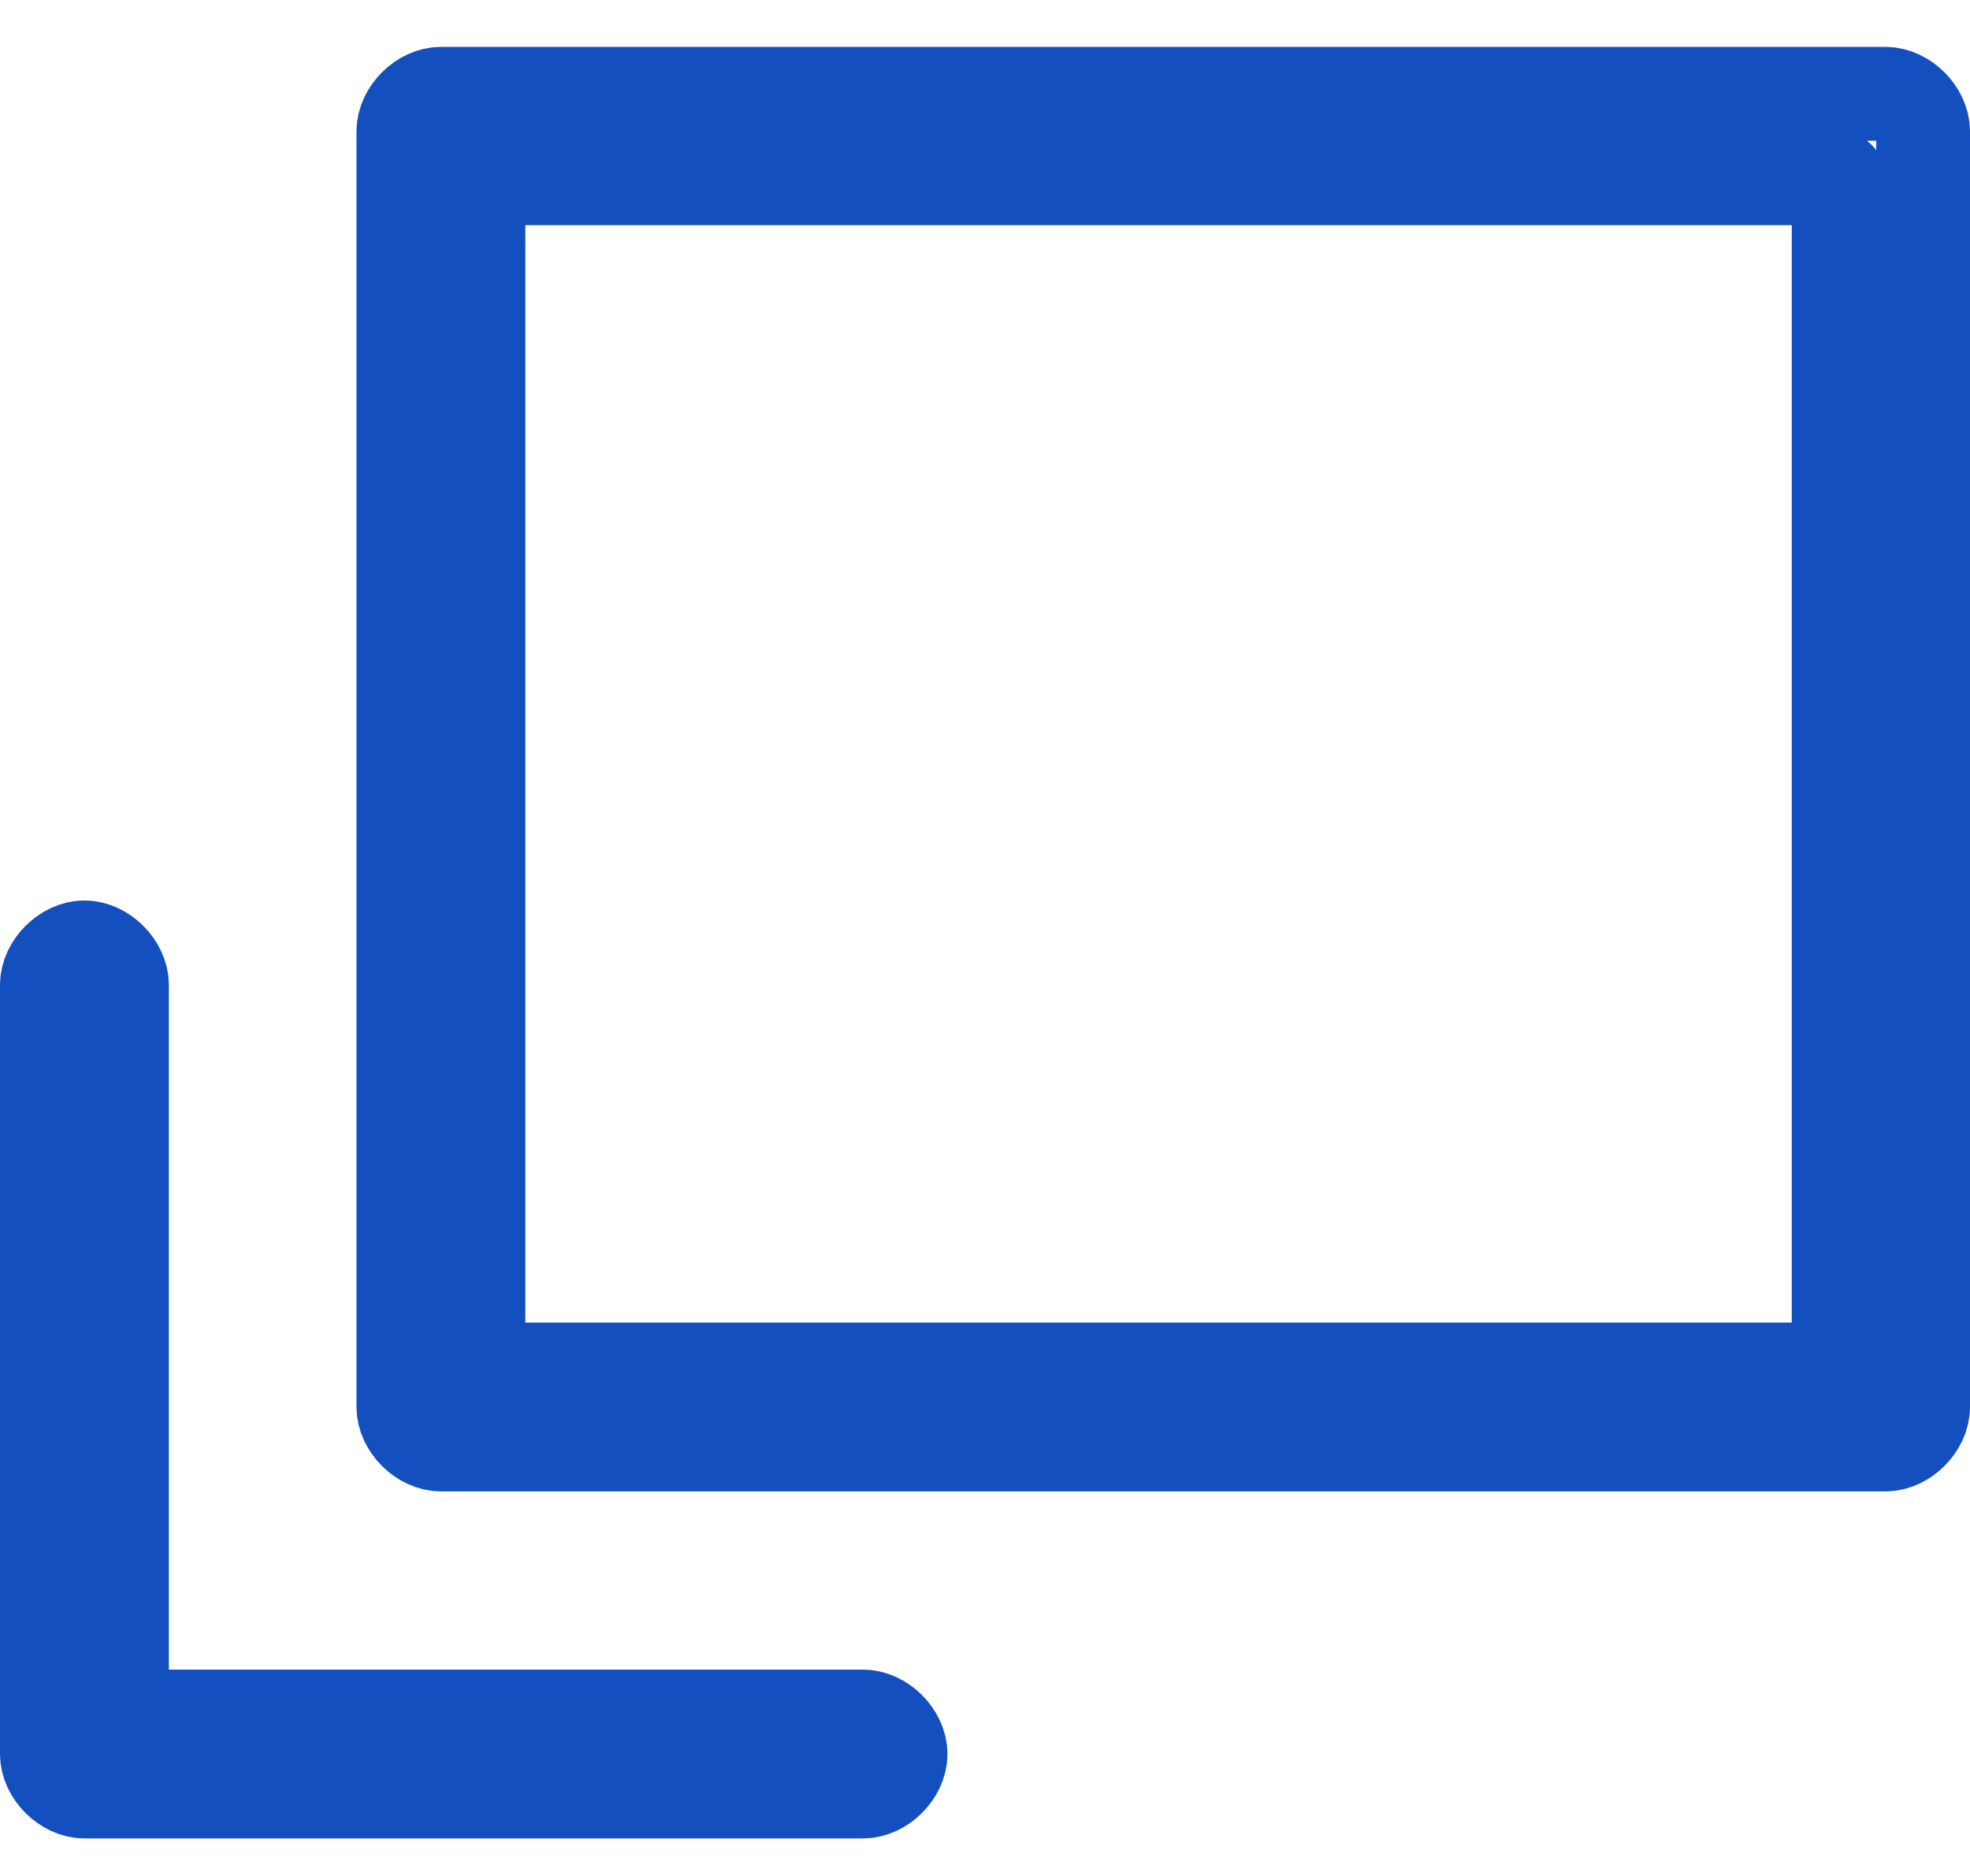
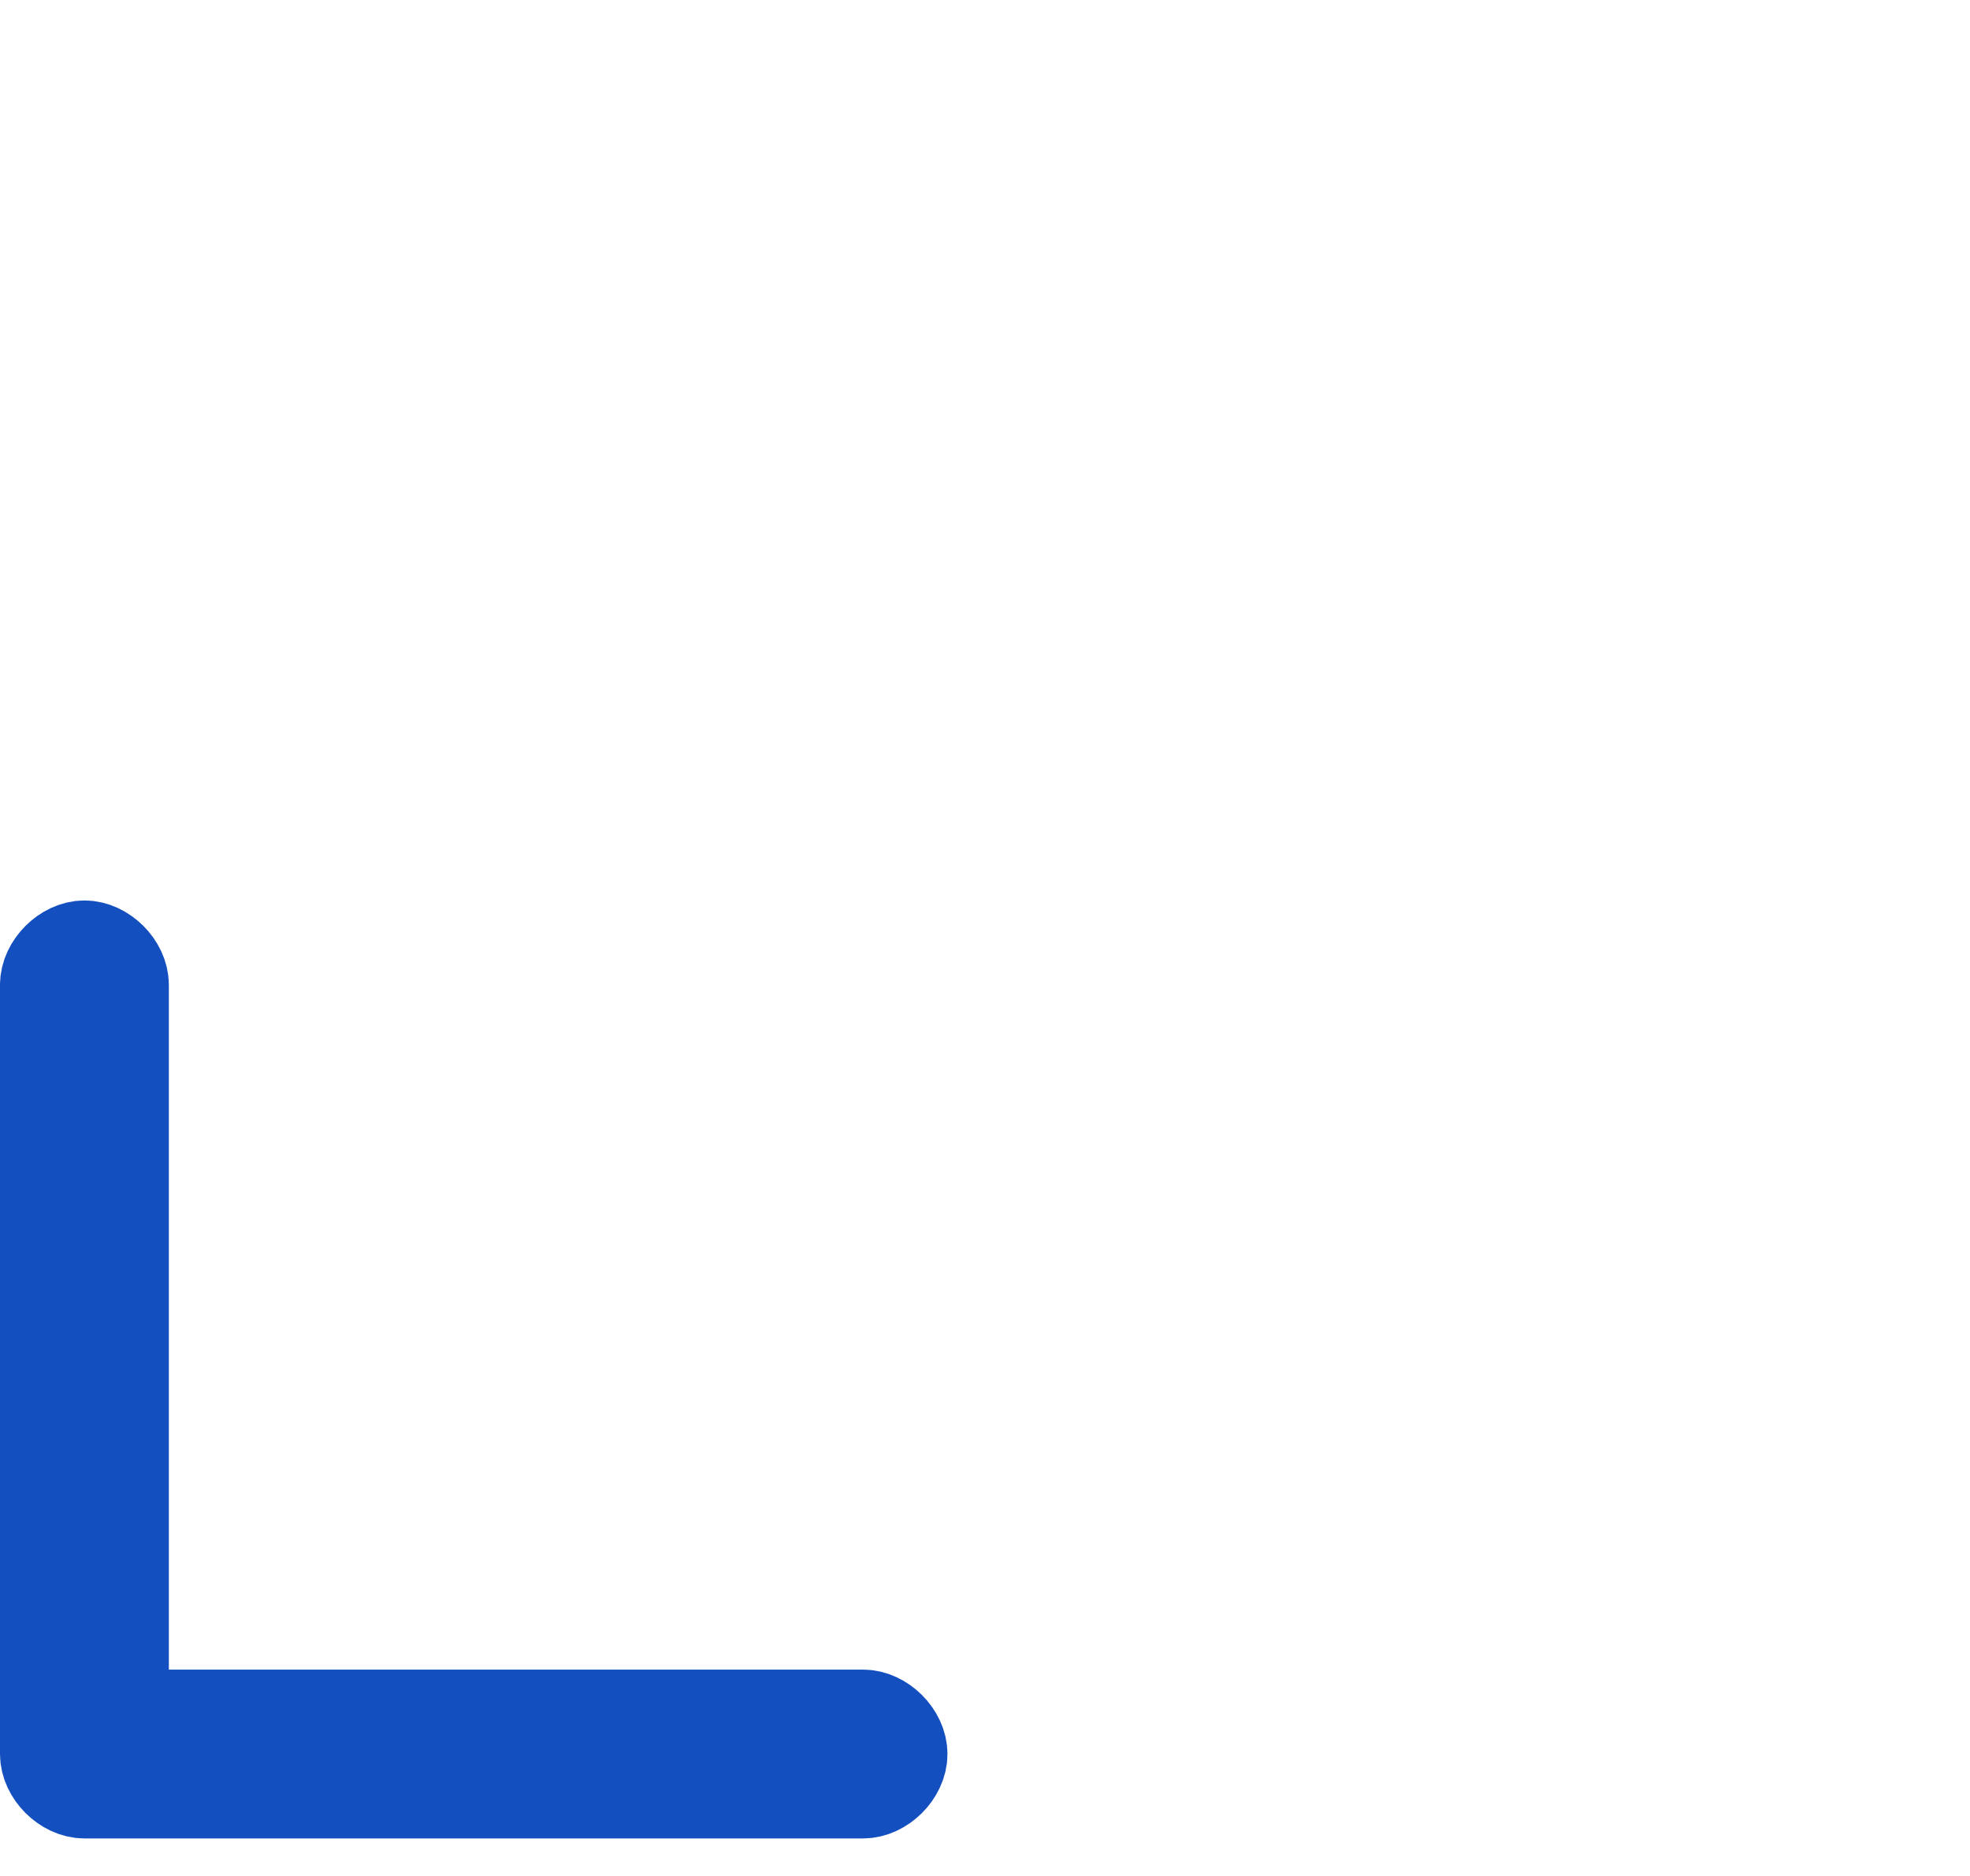
<svg xmlns="http://www.w3.org/2000/svg" id="_レイヤー_1" data-name="レイヤー_1" version="1.1" viewBox="0 0 21 20">
  <defs>
    <style>
      .st0 {
        stroke-linecap: square;
      }

      .st0, .st1 {
        fill: none;
        stroke: #134fbf;
        stroke-linejoin: round;
      }

      .st1 {
        stroke-linecap: round;
      }
    </style>
  </defs>
-   <path class="st0" d="M20.1,1c.2,0,.4.2.4.4v13.6c0,.2-.2.4-.4.4H4.7c-.2,0-.4-.2-.4-.4V1.4c0-.2.2-.4.4-.4h15.4ZM5.1,14.6h14.5V1.9H5.1v12.8Z" />
  <path class="st1" d="M.5,10.5c0-.2.2-.4.4-.4s.4.2.4.4v7.8h7.9c.2,0,.4.2.4.4s-.2.4-.4.4h0s-8.3,0-8.3,0c-.2,0-.4-.2-.4-.4v-8.2Z" />
</svg>